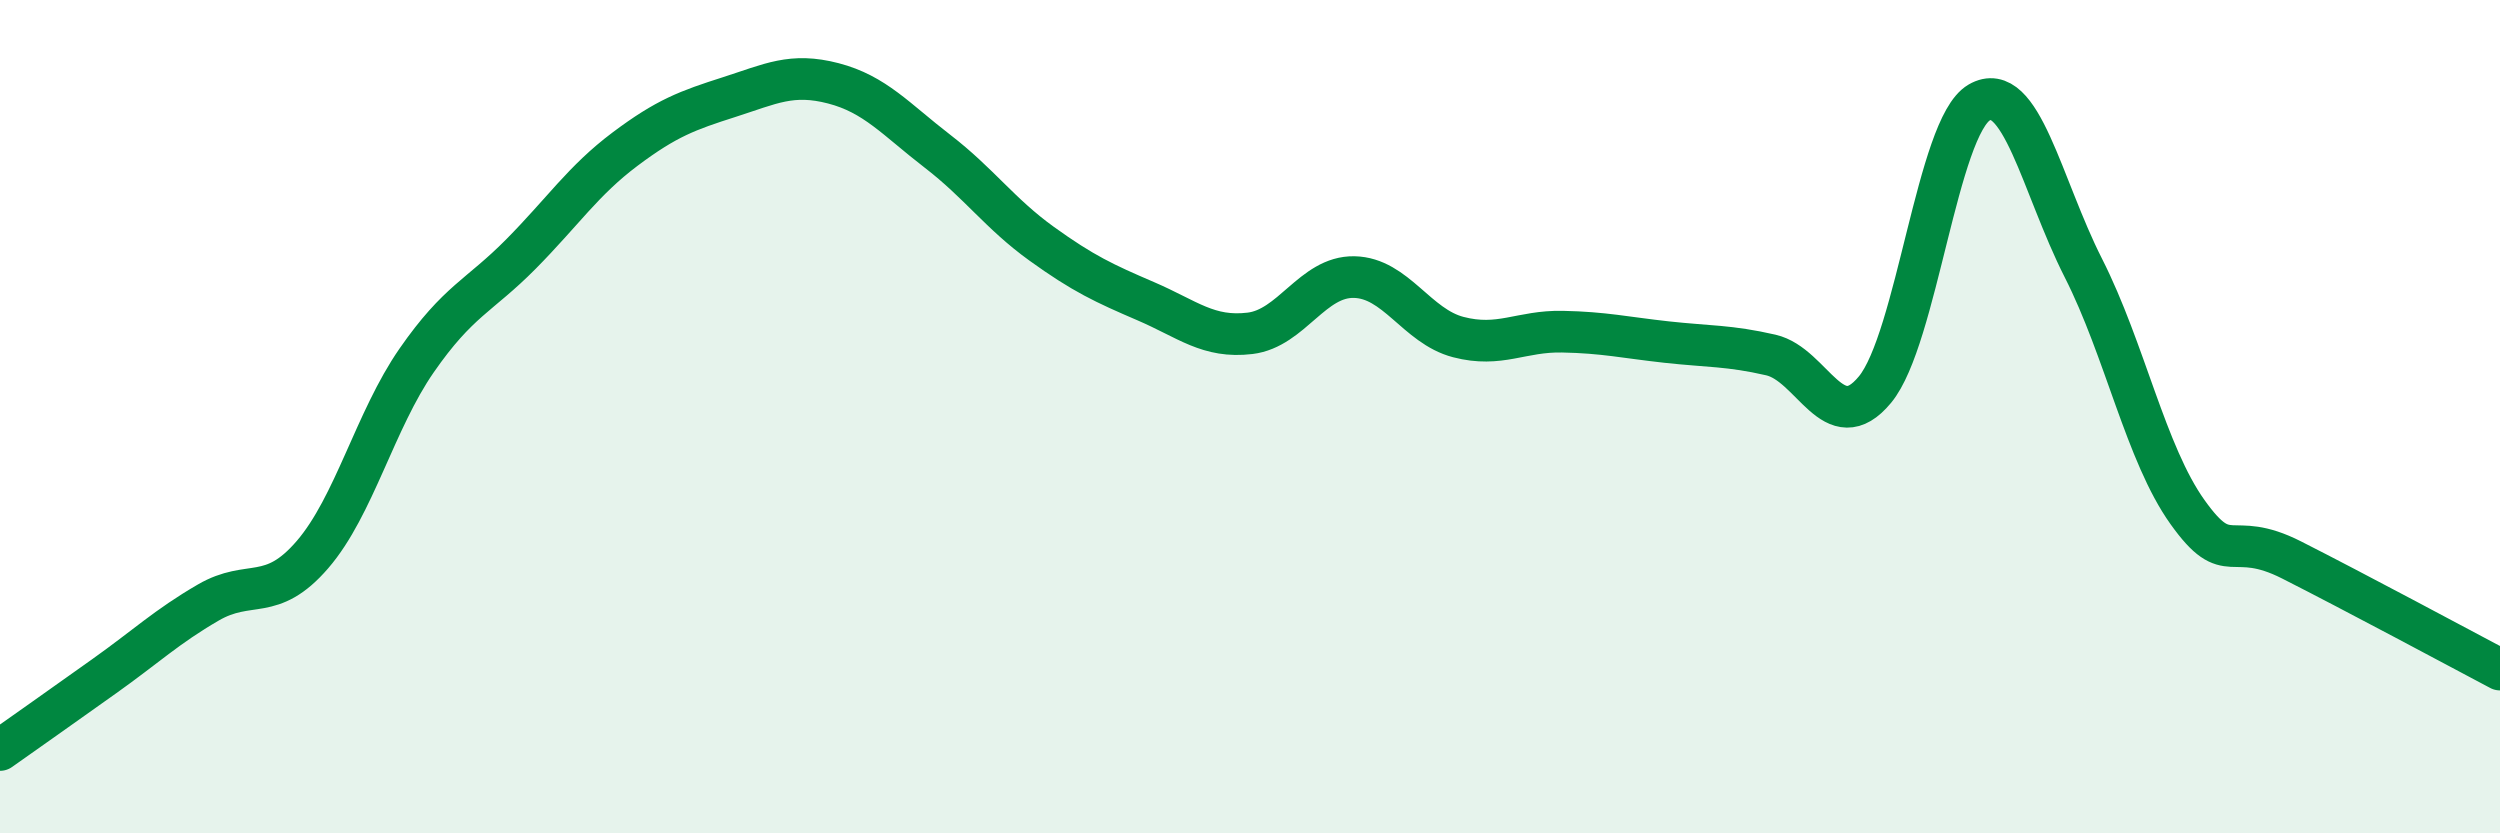
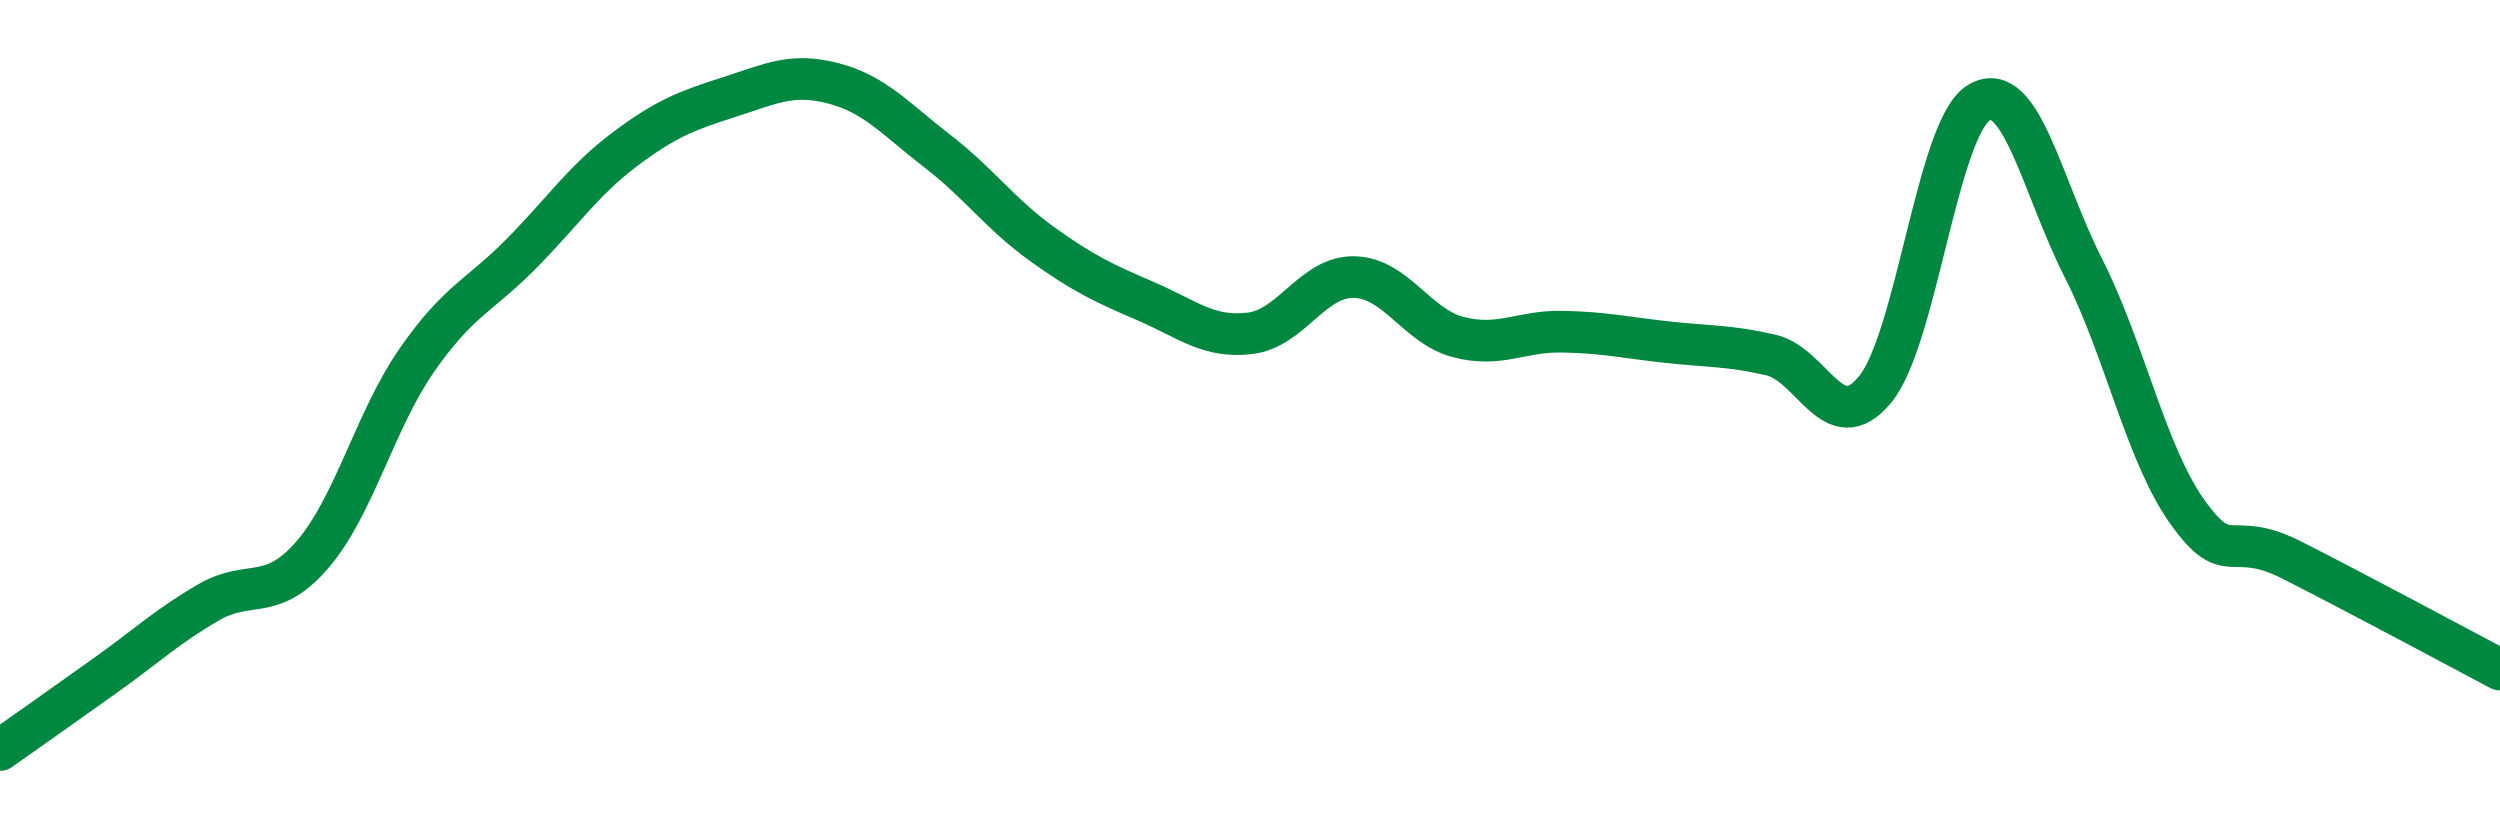
<svg xmlns="http://www.w3.org/2000/svg" width="60" height="20" viewBox="0 0 60 20">
-   <path d="M 0,18 C 0.5,17.65 1.5,16.94 2.5,16.23 C 3.5,15.52 4,15.04 5,14.46 C 6,13.88 6.5,14.47 7.5,13.31 C 8.5,12.15 9,10.09 10,8.65 C 11,7.21 11.5,7.11 12.5,6.1 C 13.5,5.09 14,4.33 15,3.58 C 16,2.83 16.5,2.65 17.5,2.33 C 18.5,2.01 19,1.74 20,2 C 21,2.26 21.5,2.86 22.5,3.63 C 23.5,4.4 24,5.13 25,5.85 C 26,6.57 26.5,6.8 27.5,7.23 C 28.5,7.66 29,8.12 30,8 C 31,7.88 31.5,6.63 32.5,6.65 C 33.5,6.67 34,7.83 35,8.09 C 36,8.35 36.5,7.94 37.5,7.96 C 38.5,7.98 39,8.1 40,8.21 C 41,8.32 41.5,8.29 42.5,8.52 C 43.5,8.75 44,10.56 45,9.35 C 46,8.14 46.5,3.04 47.5,2.46 C 48.5,1.88 49,4.46 50,6.43 C 51,8.4 51.5,10.89 52.5,12.29 C 53.5,13.69 53.5,12.68 55,13.44 C 56.5,14.2 59,15.54 60,16.07L60 20L0 20Z" fill="#008740" opacity="0.1" stroke-linecap="round" stroke-linejoin="round" />
  <path d="M 0,18 C 0.5,17.65 1.5,16.94 2.5,16.23 C 3.5,15.52 4,15.04 5,14.46 C 6,13.88 6.5,14.47 7.5,13.31 C 8.5,12.15 9,10.09 10,8.65 C 11,7.21 11.5,7.11 12.5,6.1 C 13.5,5.09 14,4.33 15,3.58 C 16,2.83 16.5,2.65 17.5,2.33 C 18.5,2.01 19,1.74 20,2 C 21,2.26 21.5,2.86 22.5,3.63 C 23.5,4.4 24,5.13 25,5.85 C 26,6.57 26.5,6.8 27.5,7.23 C 28.5,7.66 29,8.12 30,8 C 31,7.88 31.5,6.63 32.5,6.65 C 33.5,6.67 34,7.83 35,8.09 C 36,8.35 36.5,7.94 37.5,7.96 C 38.5,7.98 39,8.1 40,8.21 C 41,8.32 41.5,8.29 42.5,8.52 C 43.5,8.75 44,10.56 45,9.35 C 46,8.14 46.5,3.04 47.5,2.46 C 48.5,1.88 49,4.46 50,6.43 C 51,8.4 51.5,10.89 52.5,12.29 C 53.5,13.69 53.5,12.68 55,13.44 C 56.5,14.2 59,15.54 60,16.07" stroke="#008740" stroke-width="1" fill="none" stroke-linecap="round" stroke-linejoin="round" />
</svg>